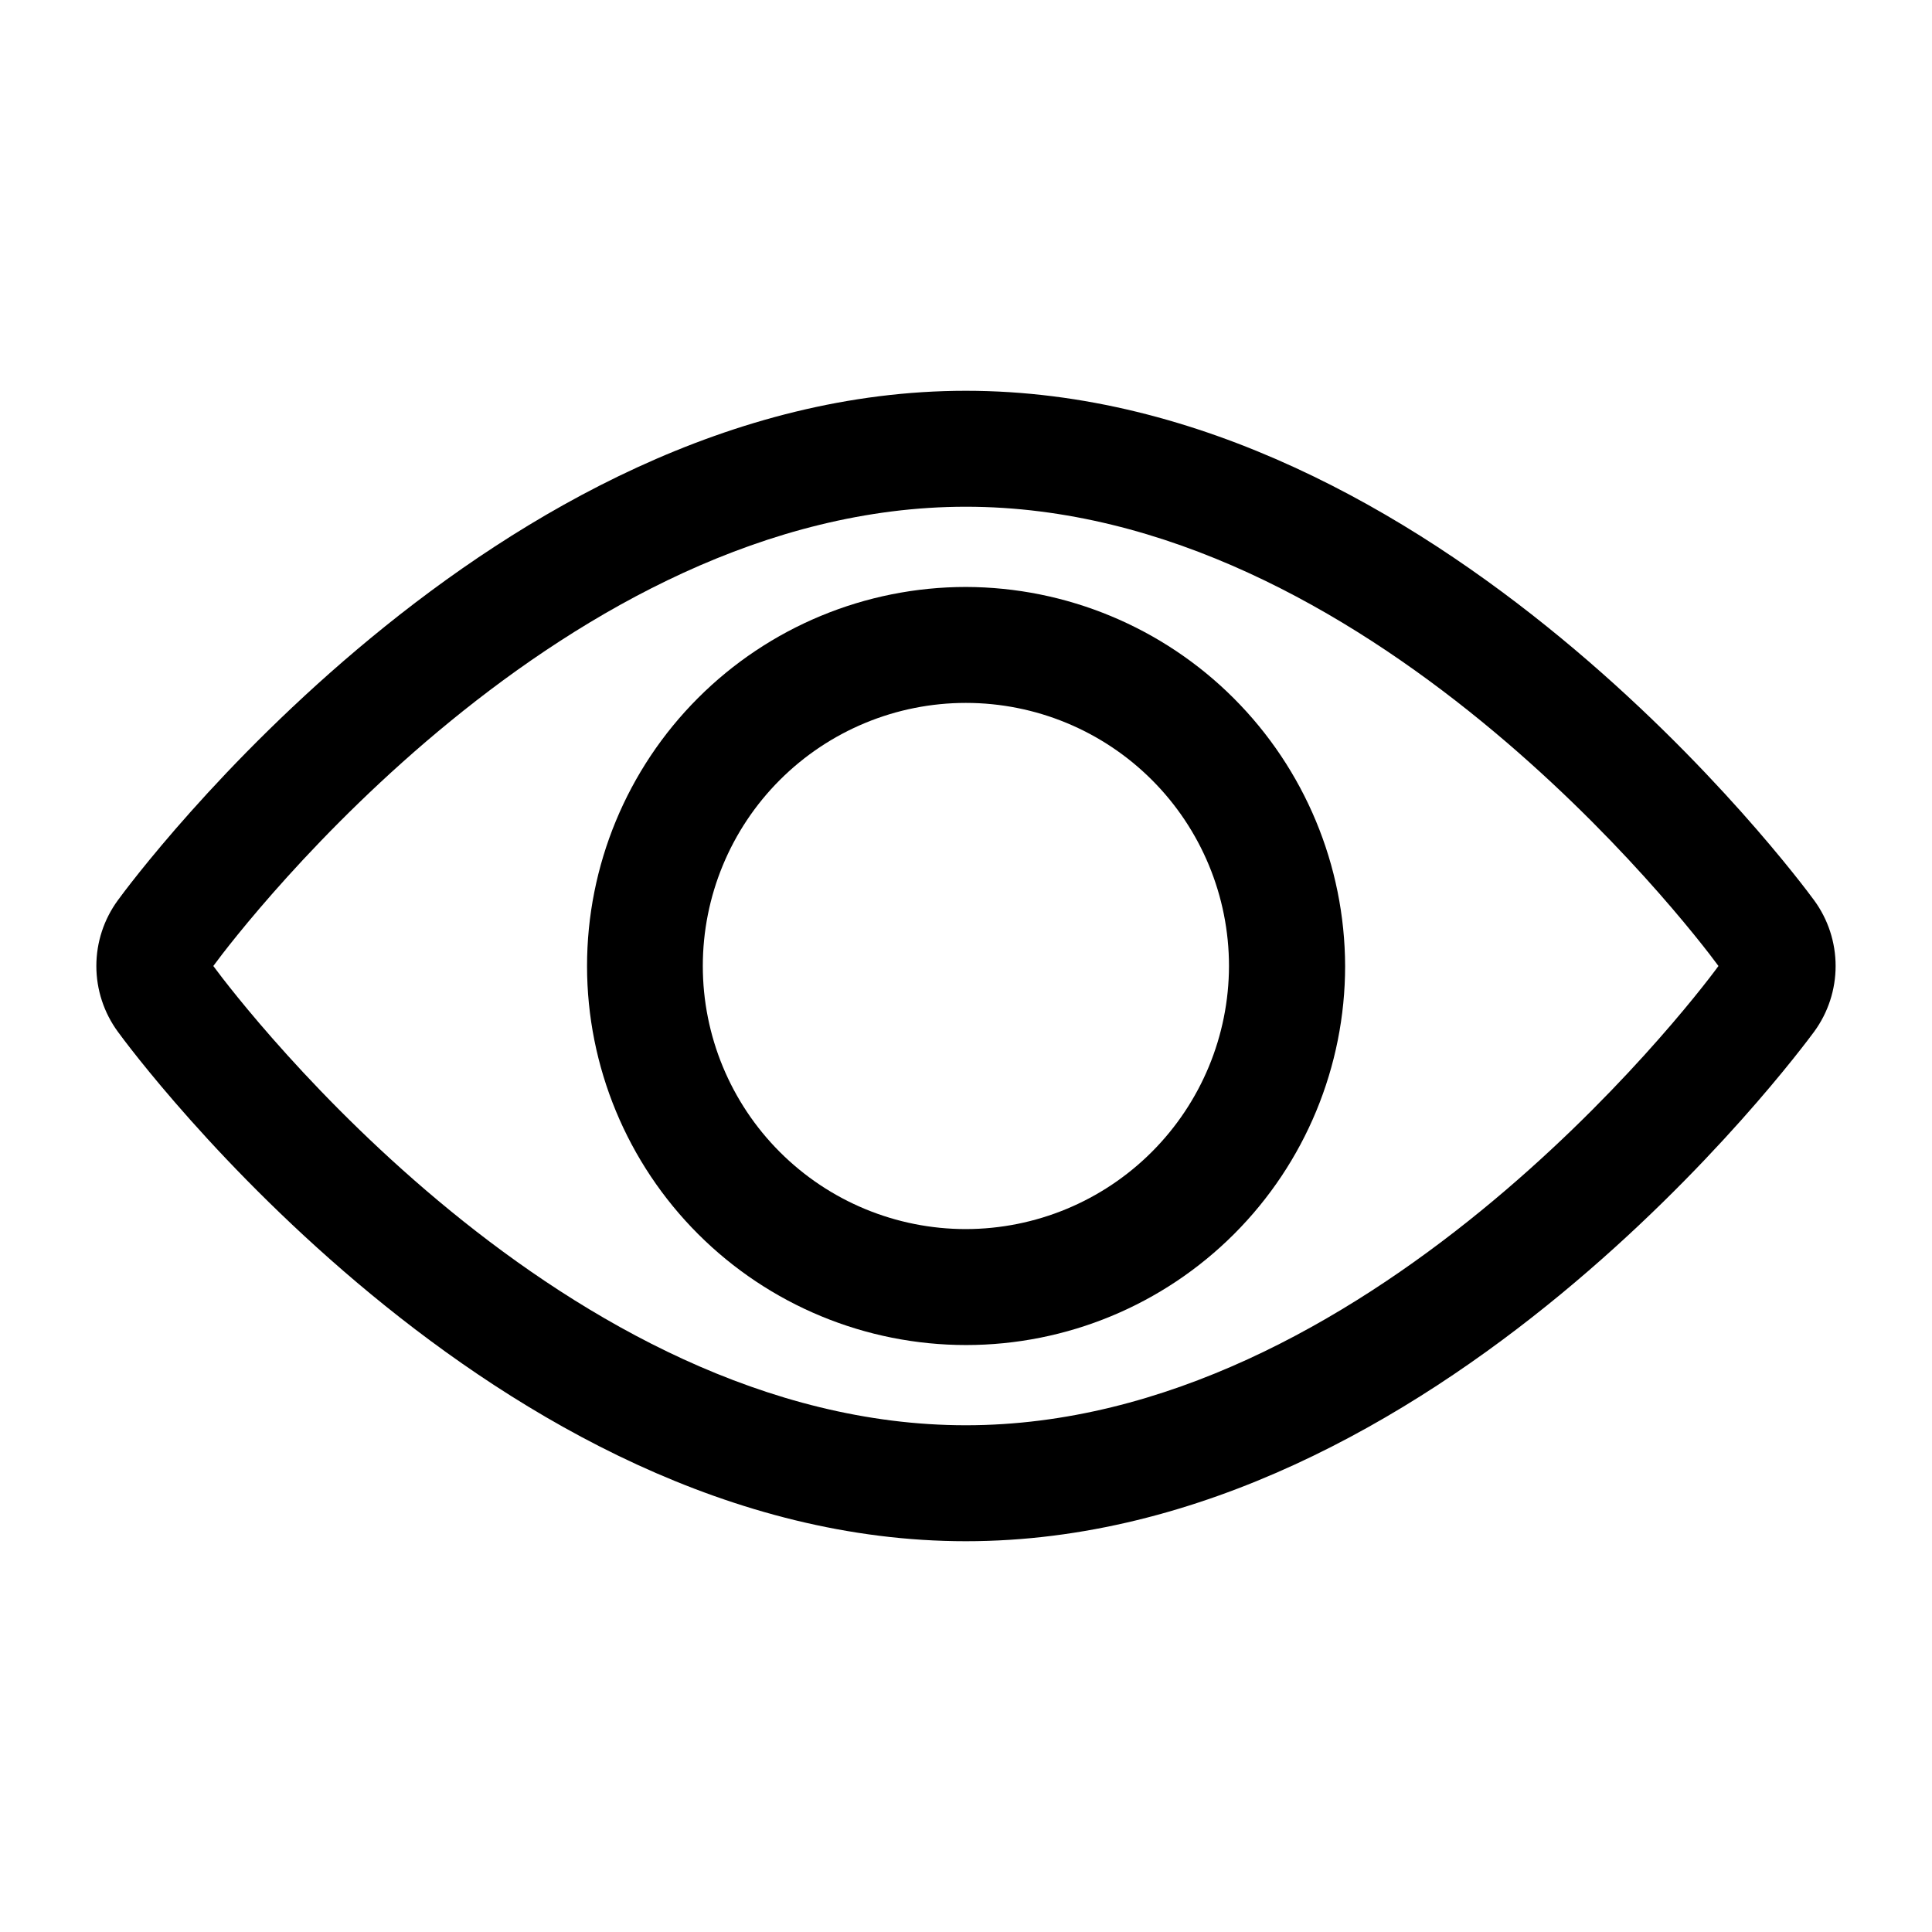
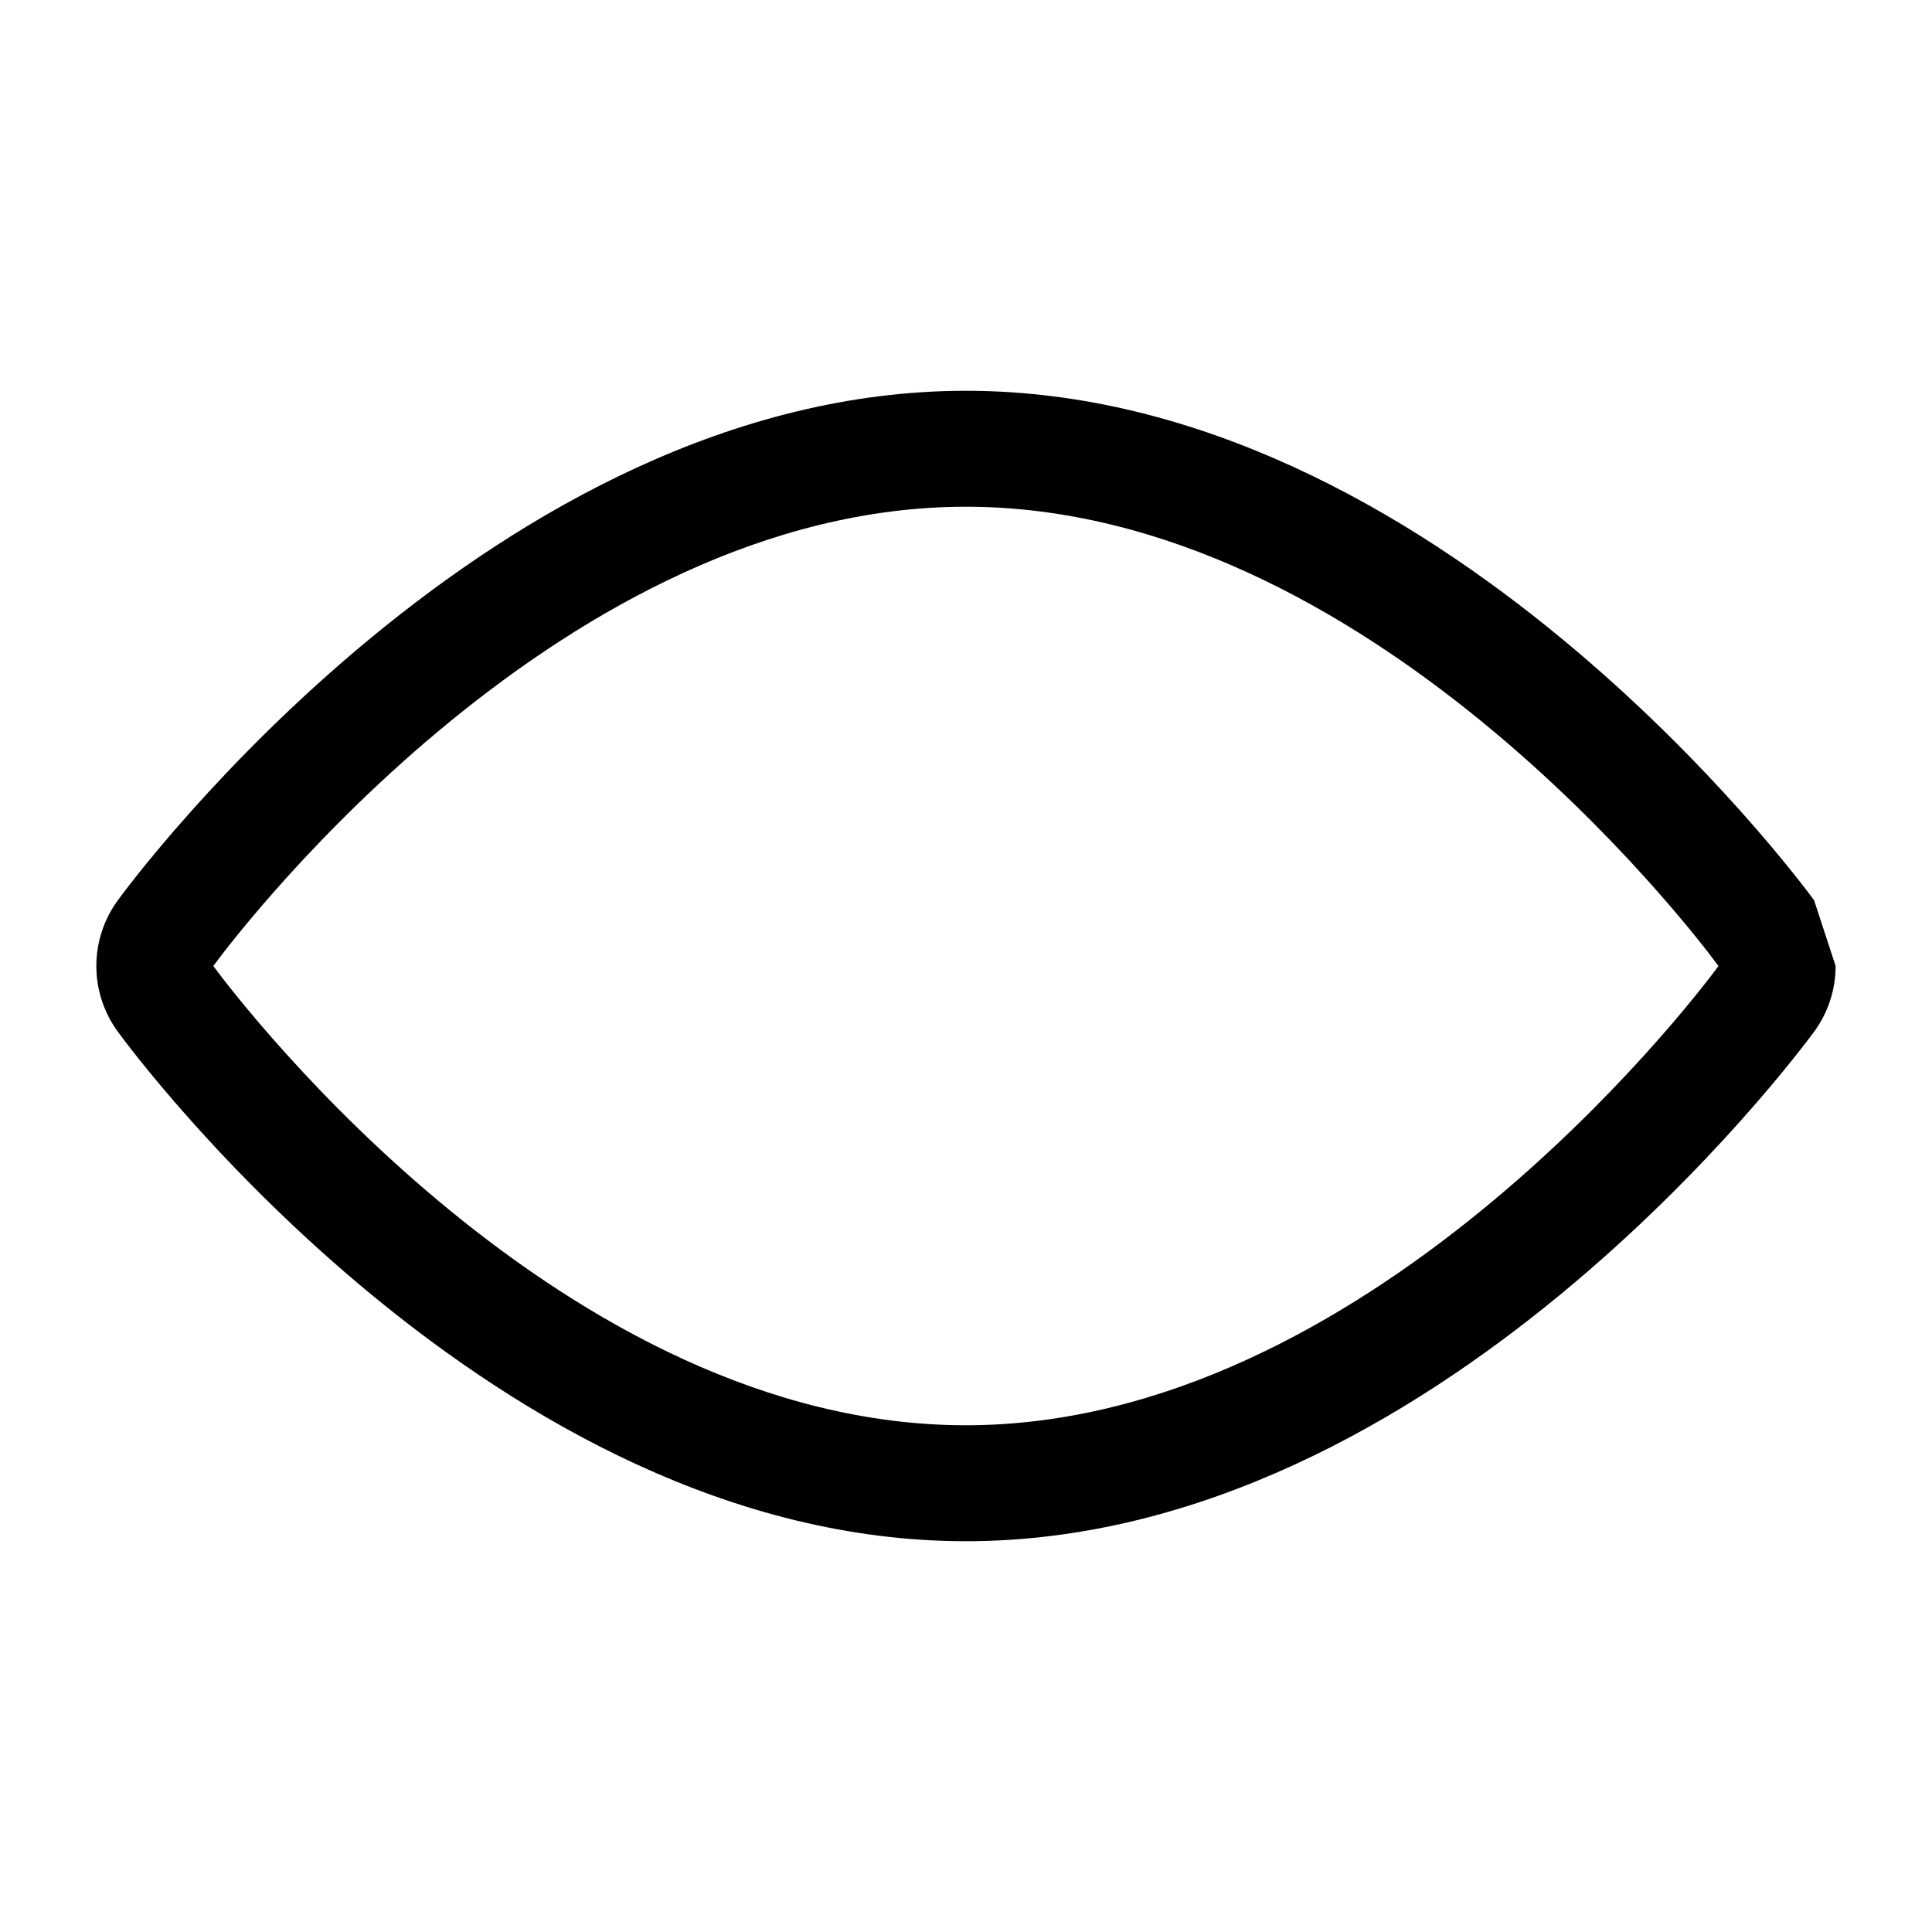
<svg xmlns="http://www.w3.org/2000/svg" fill="#000000" width="800px" height="800px" version="1.1" viewBox="144 144 512 512">
  <g>
-     <path d="m624.75 382.57c-4.031-5.492-100.15-135.01-224.78-135.01s-220.7 129.46-224.73 135.01c-3.707 5.055-5.707 11.16-5.707 17.43s2 12.375 5.707 17.43c3.981 5.488 99.996 135.01 224.73 135.01 124.73 0 220.7-129.52 224.78-135.01 3.707-5.055 5.707-11.16 5.707-17.43s-2-12.375-5.707-17.43zm-224.78 139.14c-106.19 0-191.43-110.83-199.44-121.71 8.008-10.934 93.348-121.71 199.44-121.71 106.09 0 191.43 110.78 199.44 121.71-8.008 10.98-93.648 121.71-199.44 121.71z" />
-     <path d="m399.97 299.55c-26.637 0.012-52.18 10.605-71.008 29.449s-29.398 44.395-29.391 71.031c0.008 26.641 10.598 52.184 29.438 71.012 18.844 18.832 44.391 29.41 71.027 29.406 26.641-0.004 52.184-10.59 71.02-29.43 18.832-18.836 29.414-44.383 29.414-71.02-0.078-26.625-10.695-52.137-29.527-70.961-18.832-18.82-44.348-29.422-70.973-29.488zm0 170.17c-18.492 0-36.223-7.344-49.301-20.422-13.074-13.074-20.418-30.809-20.418-49.297 0-18.492 7.344-36.227 20.418-49.301 13.078-13.074 30.809-20.422 49.301-20.422 18.492 0 36.227 7.348 49.301 20.422 13.074 13.074 20.422 30.809 20.422 49.301-0.027 18.48-7.383 36.199-20.453 49.27-13.066 13.07-30.785 20.422-49.27 20.449z" />
+     <path d="m624.75 382.57c-4.031-5.492-100.15-135.01-224.78-135.01s-220.7 129.46-224.73 135.01c-3.707 5.055-5.707 11.16-5.707 17.43s2 12.375 5.707 17.43c3.981 5.488 99.996 135.01 224.73 135.01 124.73 0 220.7-129.52 224.78-135.01 3.707-5.055 5.707-11.16 5.707-17.43zm-224.78 139.14c-106.19 0-191.43-110.83-199.44-121.71 8.008-10.934 93.348-121.71 199.44-121.71 106.09 0 191.43 110.78 199.44 121.71-8.008 10.98-93.648 121.71-199.44 121.71z" />
  </g>
</svg>